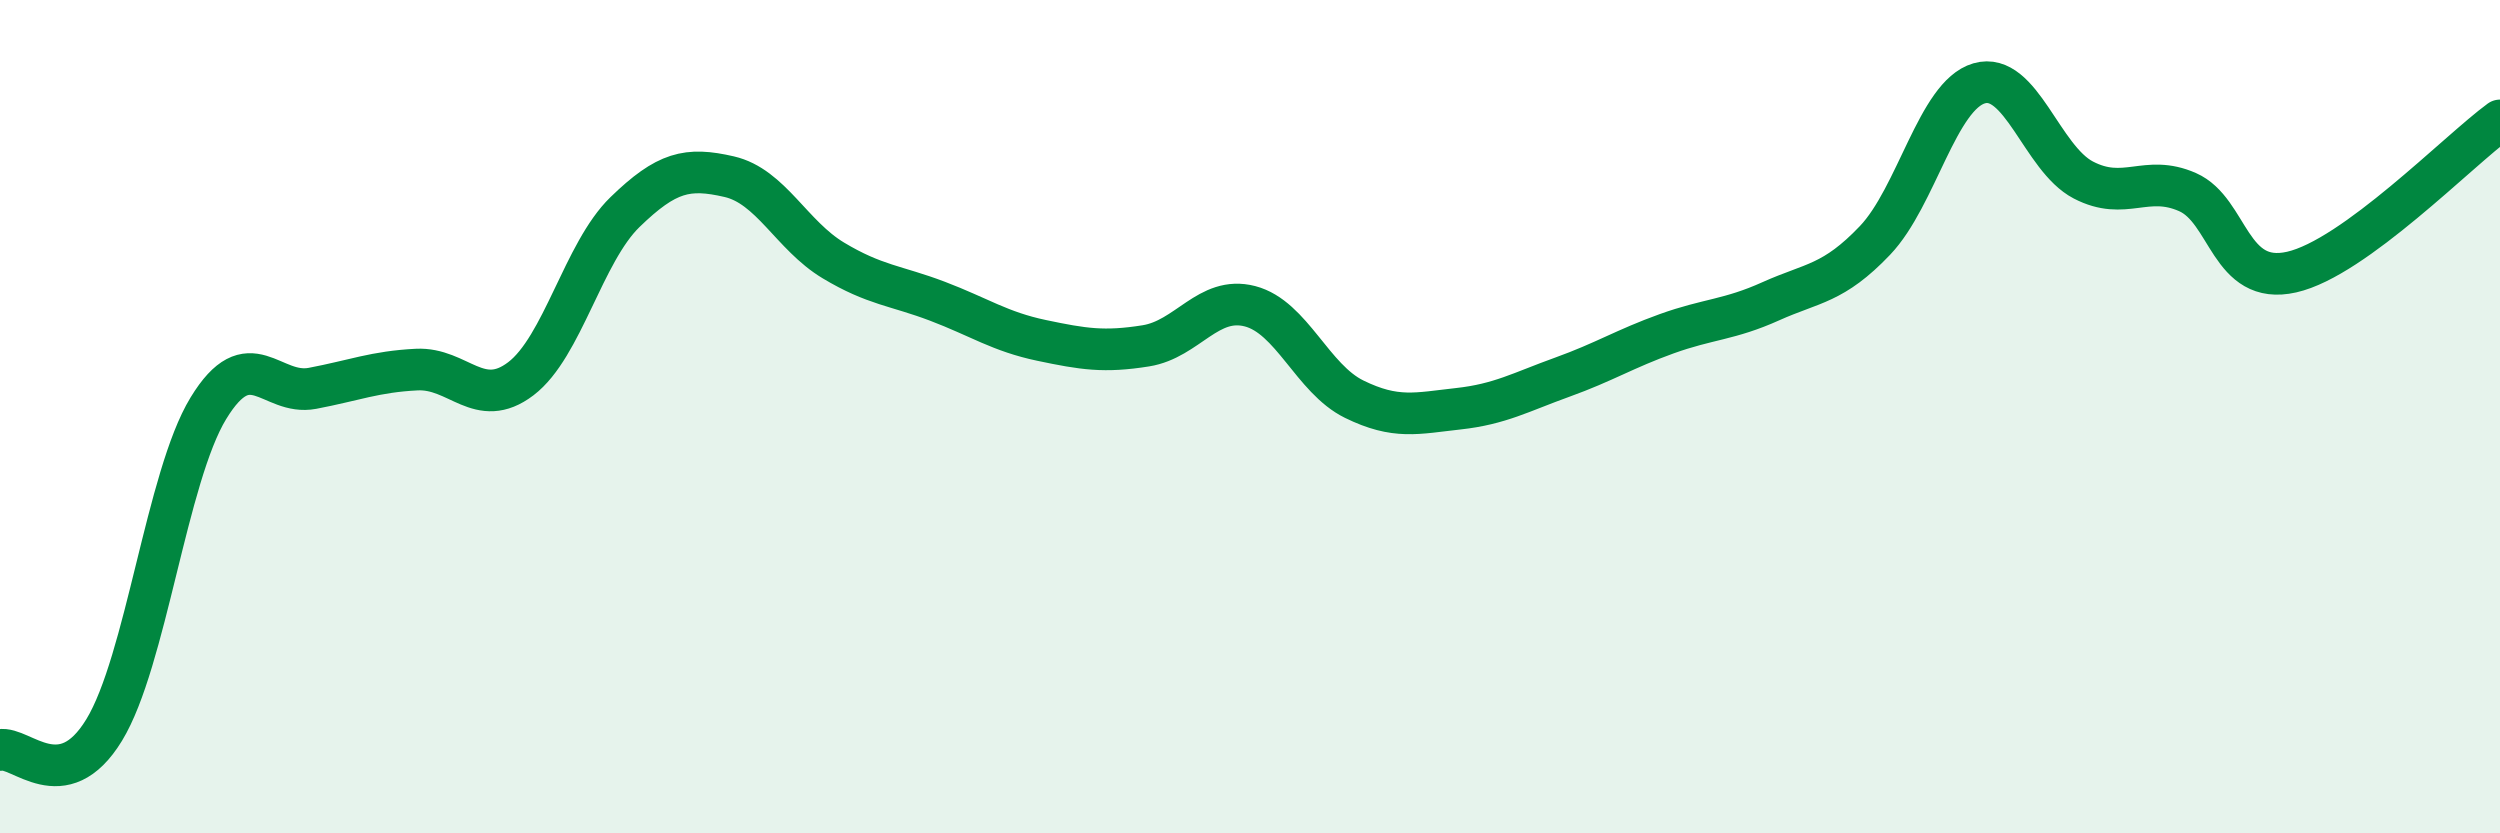
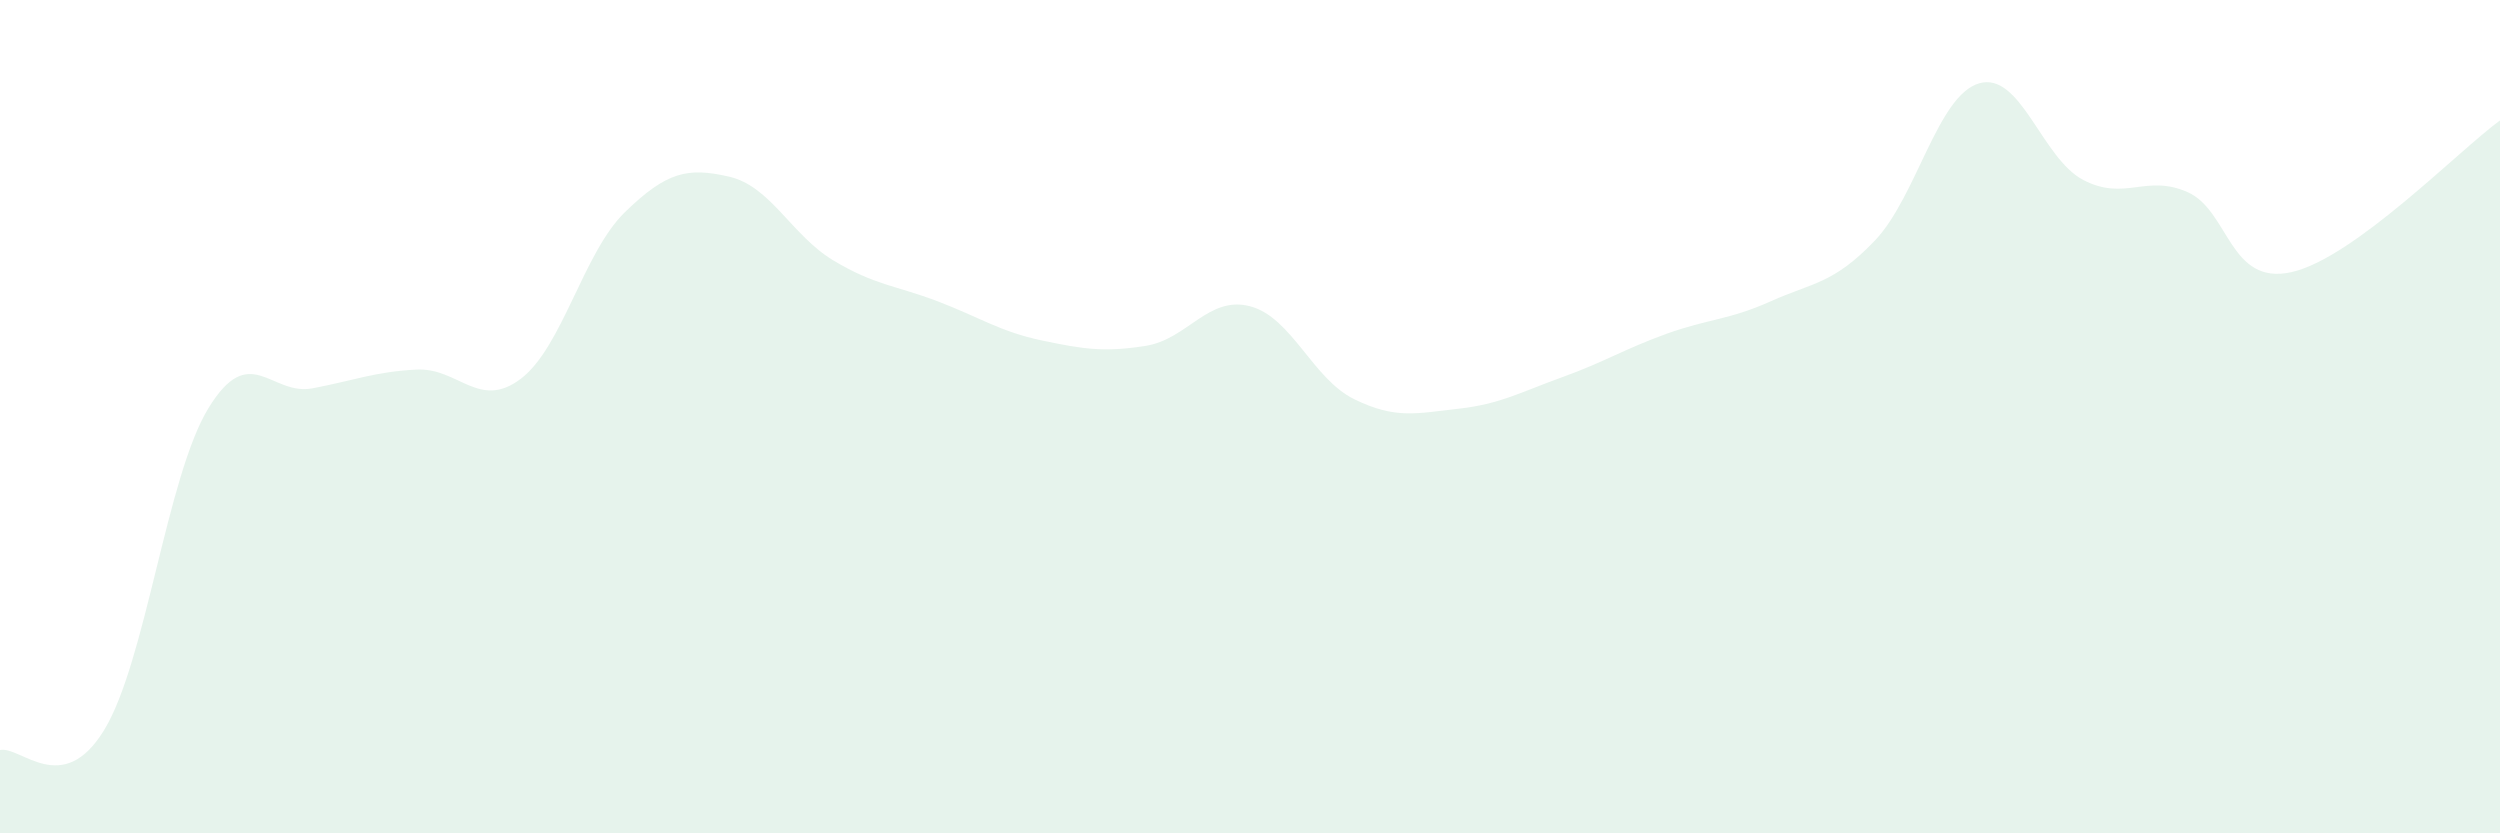
<svg xmlns="http://www.w3.org/2000/svg" width="60" height="20" viewBox="0 0 60 20">
  <path d="M 0,18 C 0.5,17.9 1.5,19.16 2.5,17.52 C 3.5,15.88 4,11.44 5,9.8 C 6,8.16 6.5,9.51 7.5,9.32 C 8.5,9.13 9,8.92 10,8.87 C 11,8.82 11.5,9.85 12.5,9.09 C 13.5,8.33 14,6.06 15,5.09 C 16,4.12 16.5,4.01 17.5,4.24 C 18.5,4.47 19,5.65 20,6.25 C 21,6.85 21.5,6.85 22.5,7.23 C 23.5,7.61 24,7.96 25,8.17 C 26,8.38 26.5,8.46 27.5,8.3 C 28.5,8.14 29,7.09 30,7.35 C 31,7.61 31.5,9.09 32.5,9.58 C 33.5,10.07 34,9.92 35,9.81 C 36,9.7 36.5,9.41 37.5,9.05 C 38.5,8.69 39,8.37 40,8.01 C 41,7.65 41.5,7.68 42.5,7.23 C 43.5,6.78 44,6.82 45,5.77 C 46,4.72 46.5,2.29 47.5,2 C 48.5,1.71 49,3.8 50,4.32 C 51,4.84 51.5,4.17 52.5,4.61 C 53.5,5.05 53.5,6.87 55,6.53 C 56.5,6.19 59,3.62 60,2.89L60 20L0 20Z" fill="#008740" opacity="0.1" stroke-linecap="round" stroke-linejoin="round" />
-   <path d="M 0,18 C 0.5,17.9 1.5,19.16 2.5,17.52 C 3.5,15.88 4,11.44 5,9.8 C 6,8.16 6.5,9.51 7.5,9.32 C 8.5,9.13 9,8.92 10,8.87 C 11,8.82 11.5,9.85 12.5,9.09 C 13.5,8.33 14,6.06 15,5.09 C 16,4.12 16.5,4.01 17.5,4.24 C 18.5,4.47 19,5.65 20,6.25 C 21,6.85 21.5,6.85 22.5,7.23 C 23.5,7.61 24,7.96 25,8.17 C 26,8.38 26.5,8.46 27.5,8.3 C 28.5,8.14 29,7.09 30,7.35 C 31,7.61 31.5,9.09 32.5,9.58 C 33.5,10.07 34,9.92 35,9.81 C 36,9.7 36.5,9.41 37.5,9.05 C 38.5,8.69 39,8.37 40,8.01 C 41,7.65 41.5,7.68 42.5,7.23 C 43.5,6.78 44,6.82 45,5.77 C 46,4.72 46.5,2.29 47.5,2 C 48.5,1.71 49,3.8 50,4.32 C 51,4.84 51.5,4.17 52.5,4.61 C 53.5,5.05 53.5,6.87 55,6.53 C 56.5,6.19 59,3.62 60,2.89" stroke="#008740" stroke-width="1" fill="none" stroke-linecap="round" stroke-linejoin="round" />
</svg>